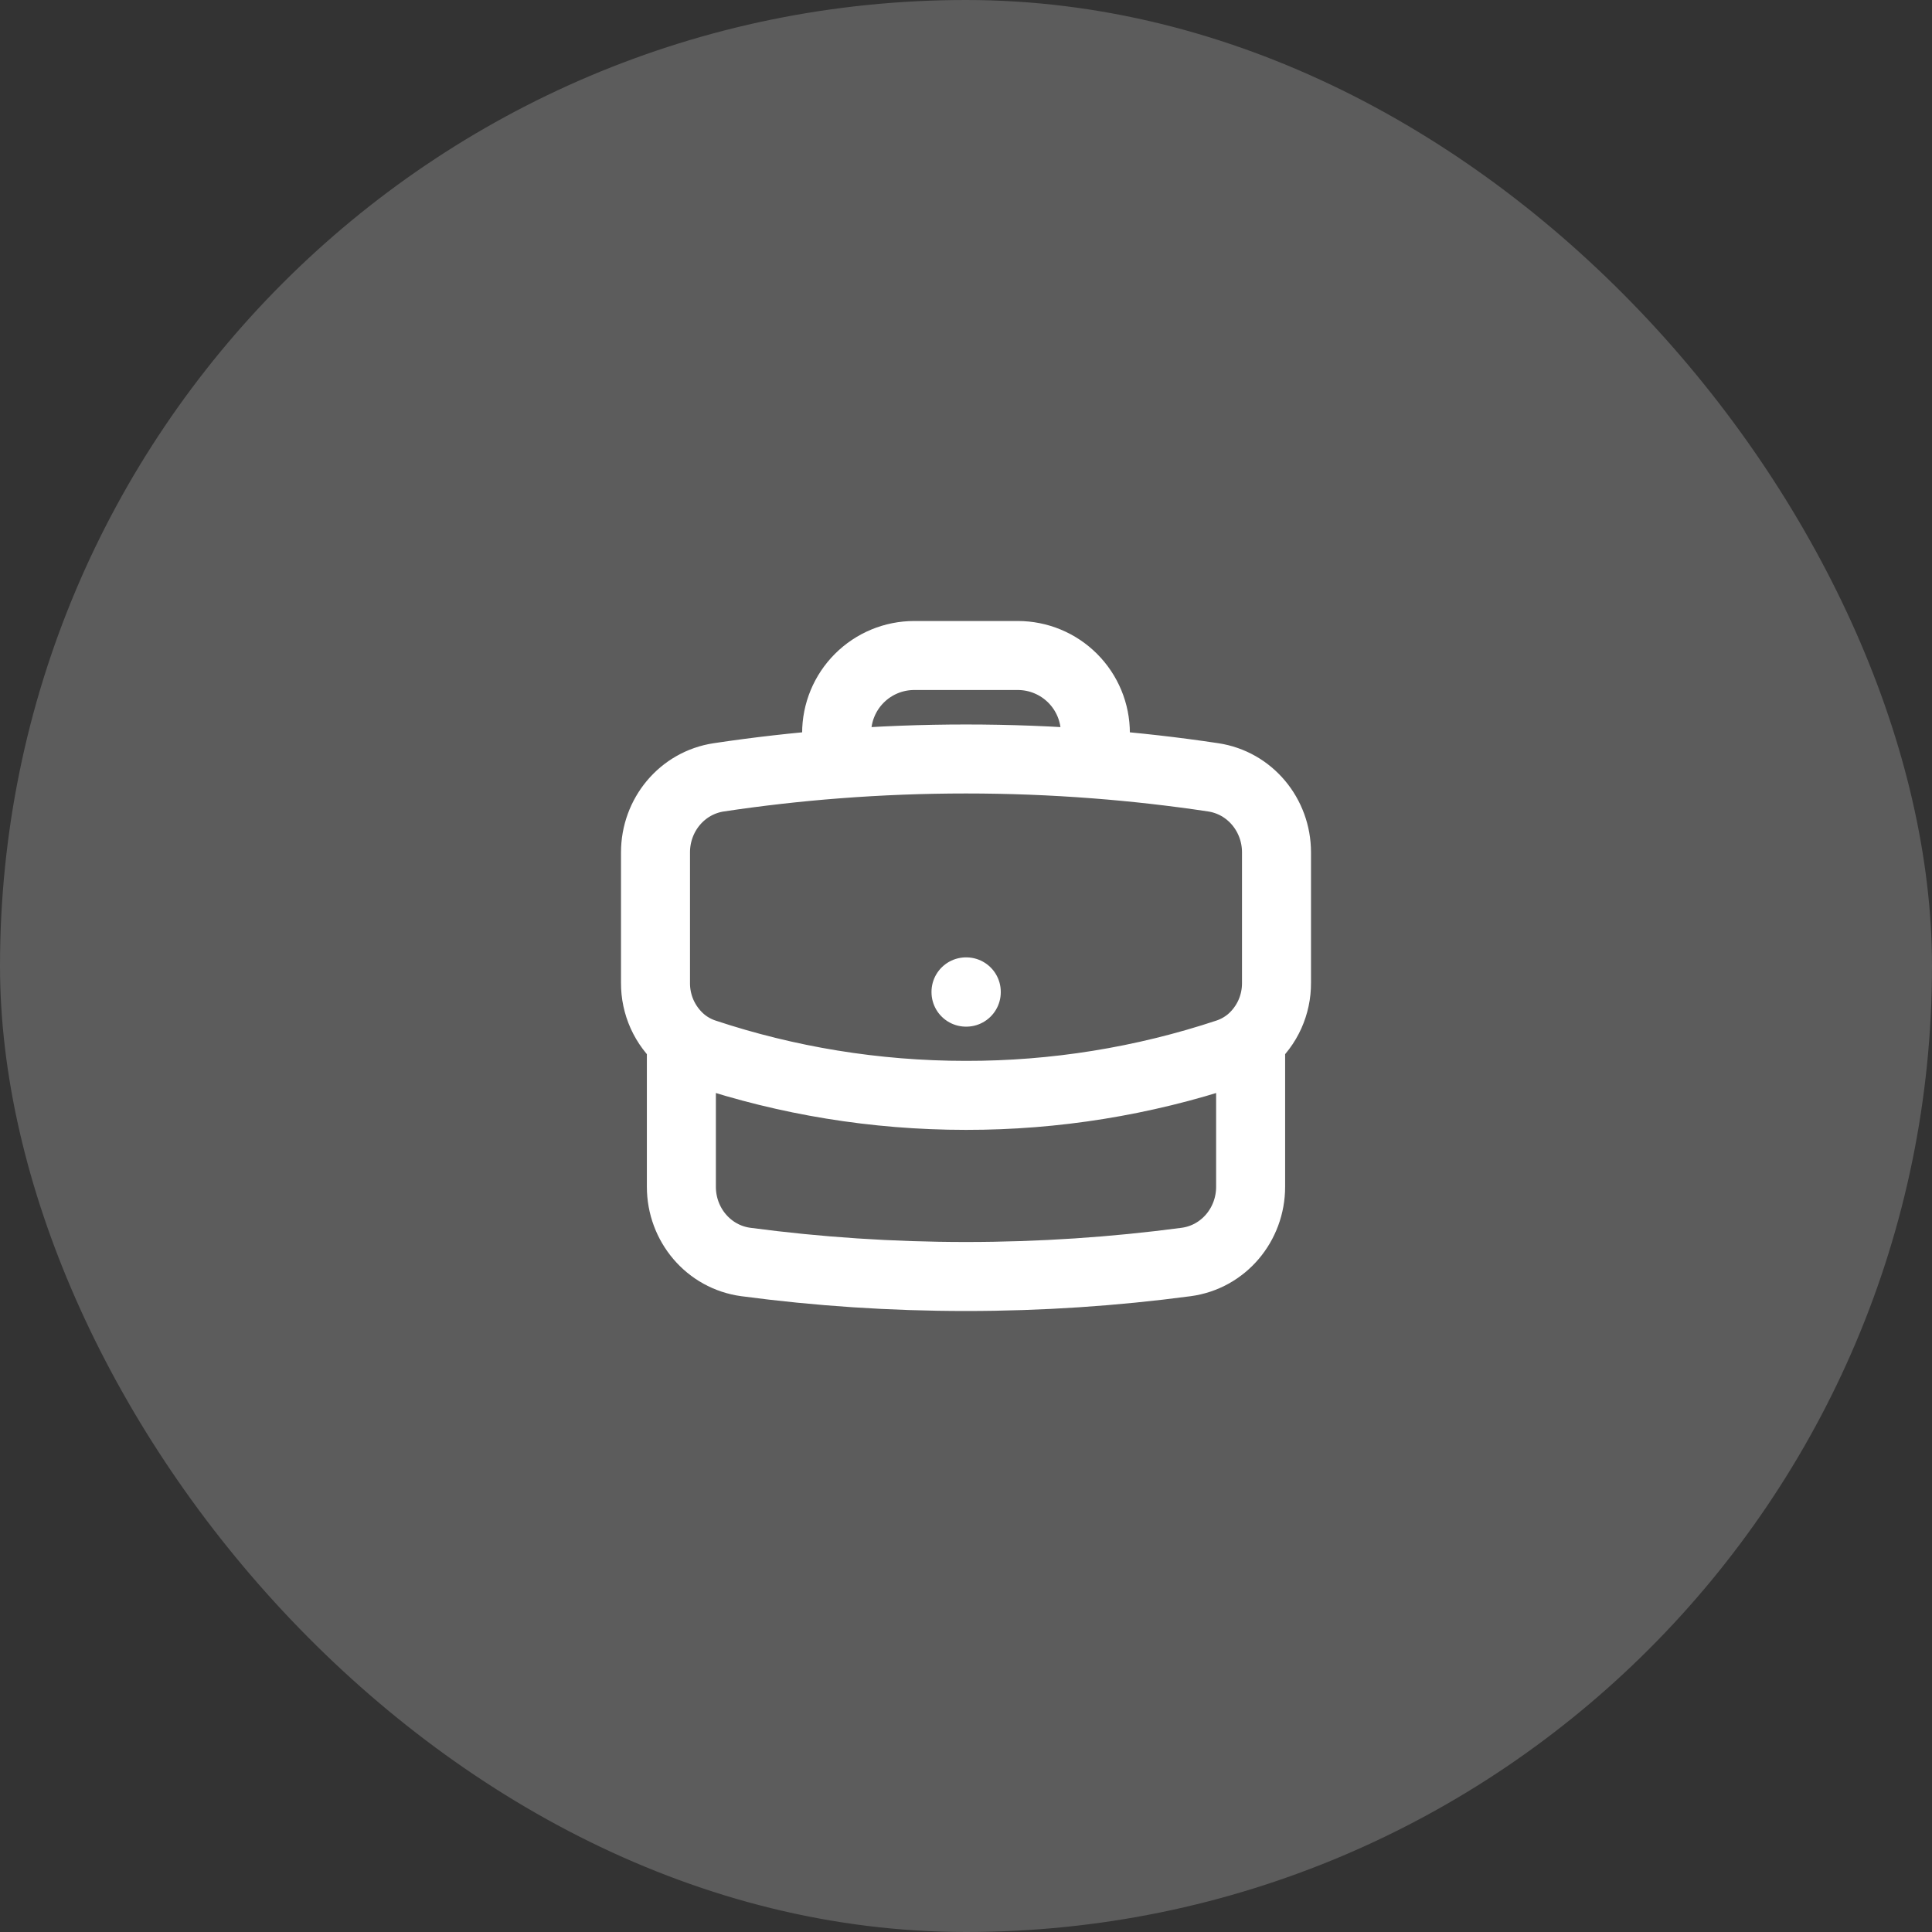
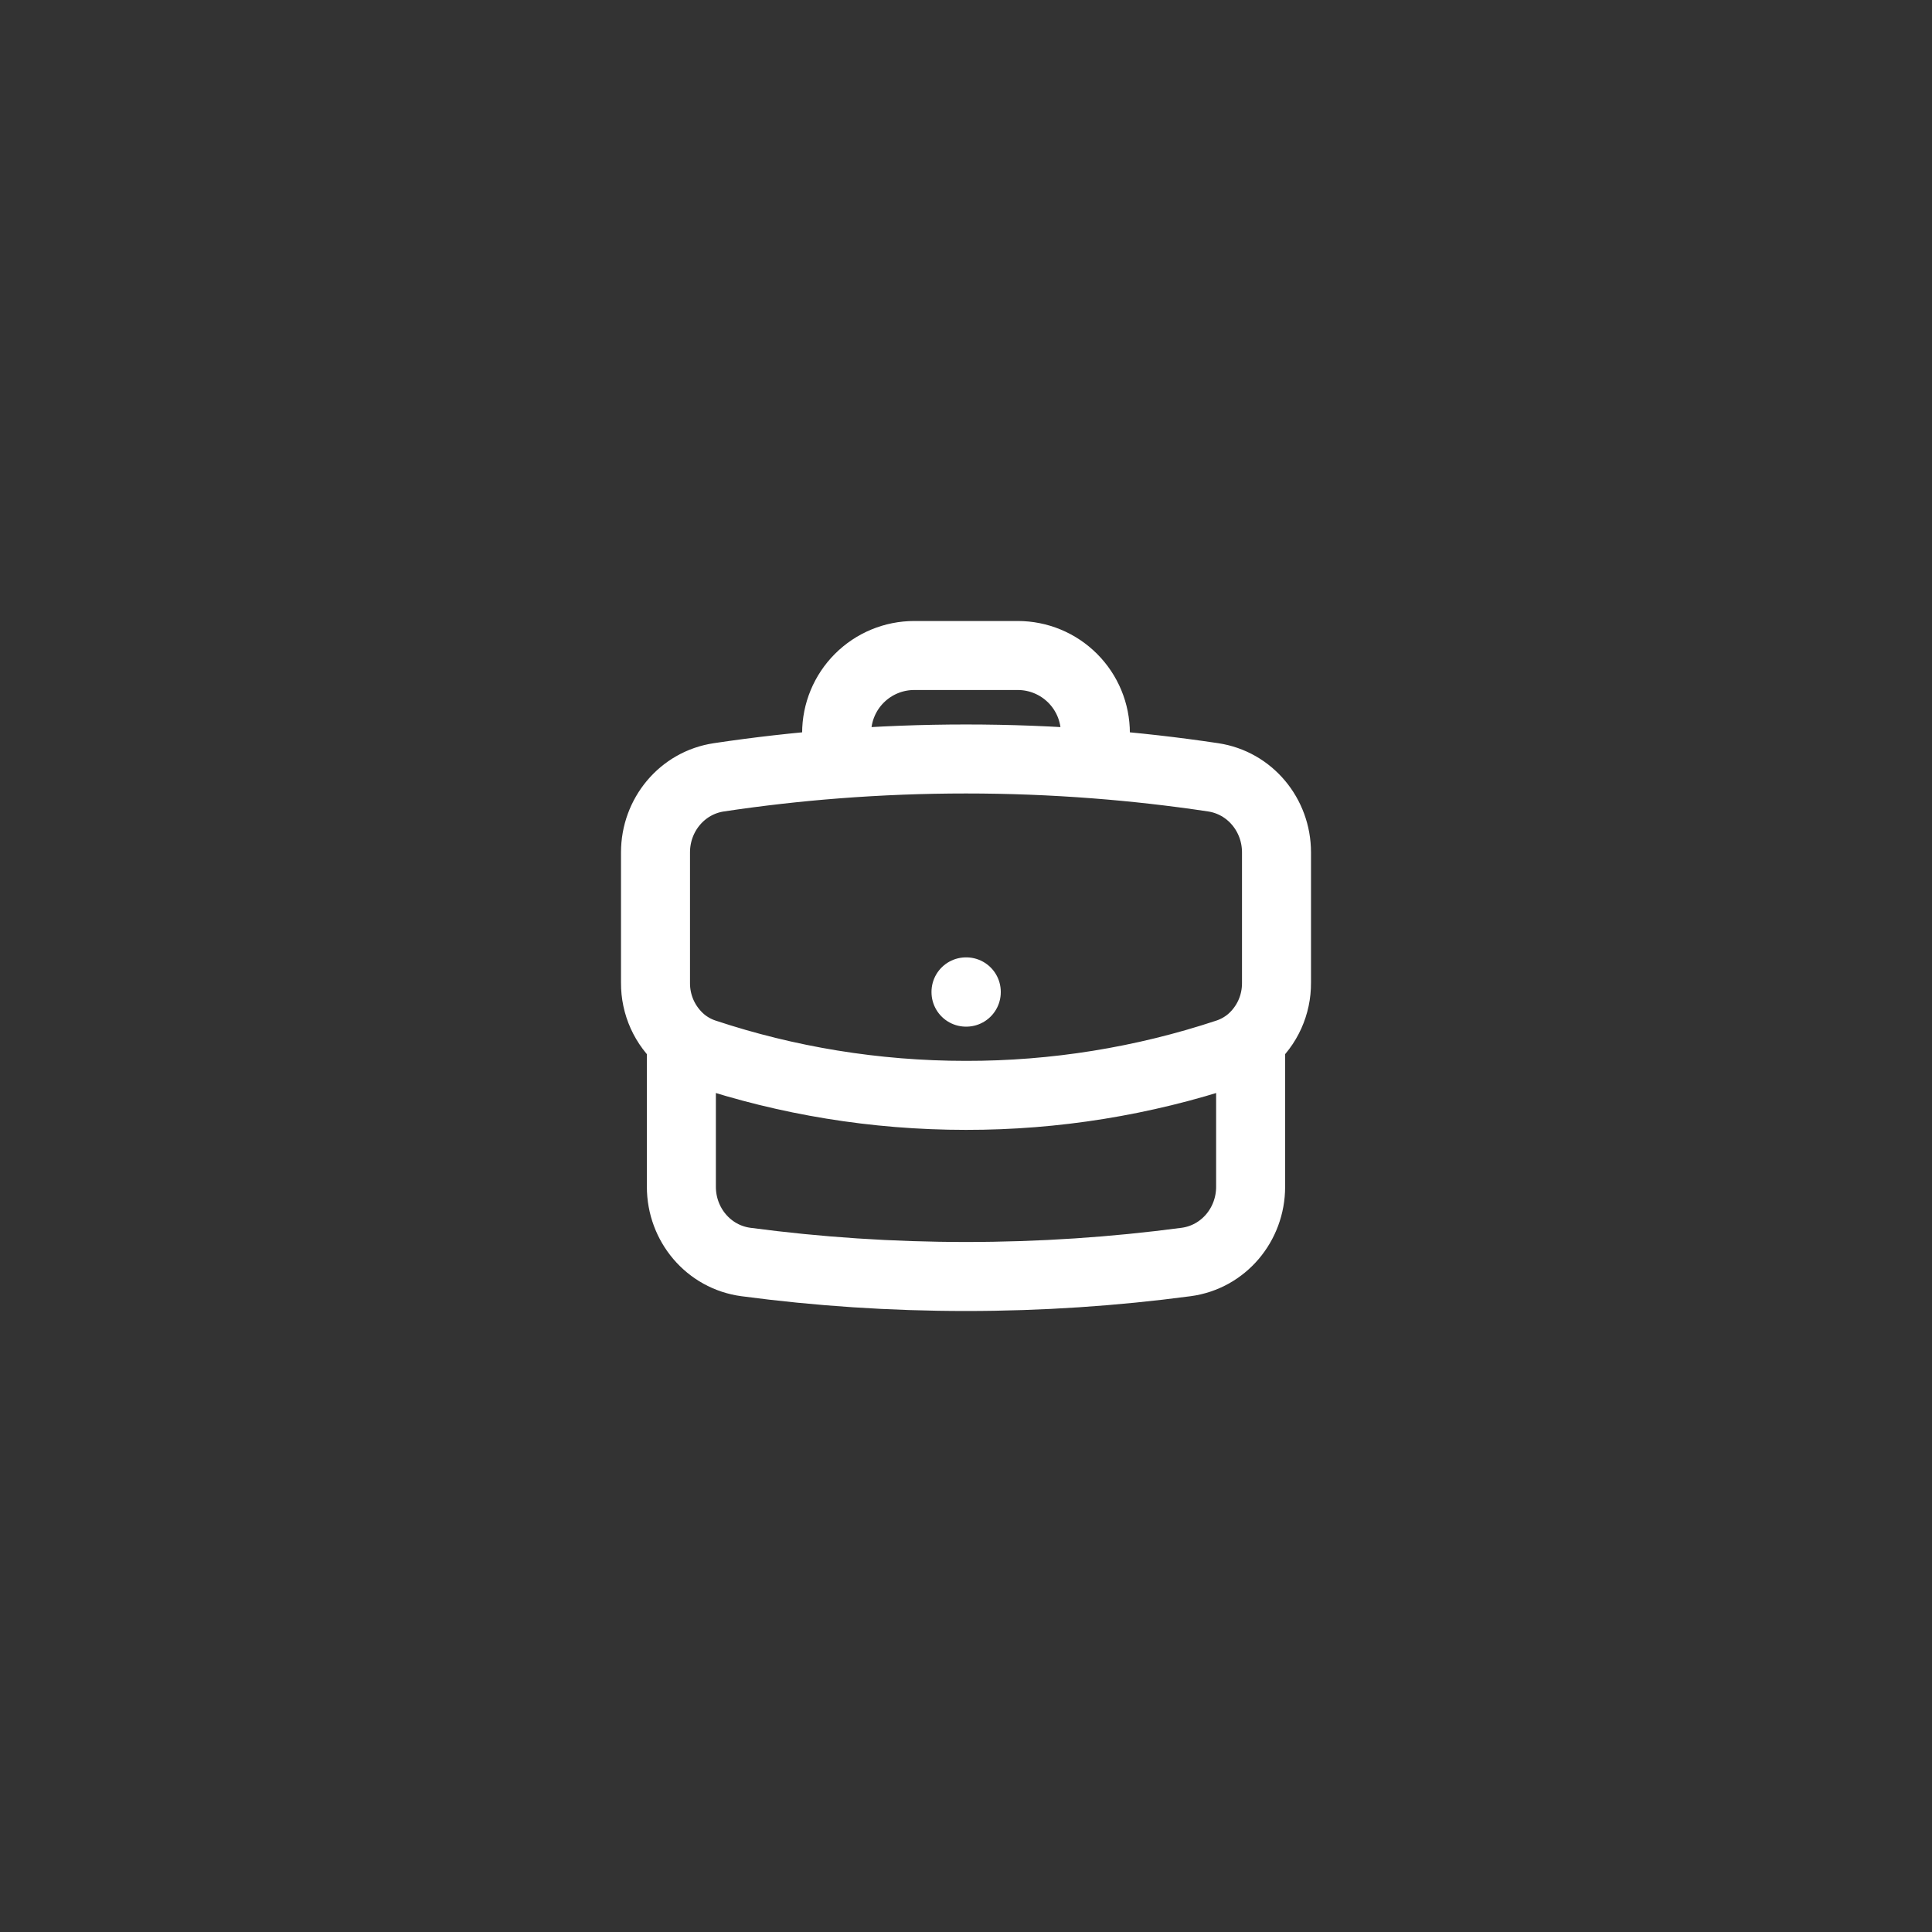
<svg xmlns="http://www.w3.org/2000/svg" width="56" height="56" viewBox="0 0 56 56" fill="none">
  <rect x="0" y="0" width="56" height="56" fill="#333333" stroke="none" />
-   <rect width="56" height="56" rx="28" fill="white" fill-opacity="0.2" />
  <path d="M36.25 30.15V34.4C36.25 35.494 35.463 36.436 34.378 36.58C32.291 36.857 30.162 37 28 37C25.838 37 23.709 36.857 21.622 36.58C20.537 36.436 19.75 35.494 19.75 34.4V30.15M36.25 30.15C36.487 29.944 36.678 29.688 36.807 29.402C36.936 29.115 37.002 28.804 37 28.489V24.706C37 23.625 36.232 22.691 35.163 22.531C34.03 22.361 32.892 22.232 31.75 22.144M36.25 30.15C36.056 30.315 35.83 30.445 35.577 30.53C33.133 31.341 30.575 31.753 28 31.75C25.352 31.75 22.805 31.321 20.423 30.53C20.176 30.448 19.948 30.319 19.75 30.15M19.75 30.15C19.513 29.944 19.323 29.688 19.193 29.402C19.064 29.115 18.998 28.804 19 28.489V24.706C19 23.625 19.768 22.691 20.837 22.531C21.97 22.361 23.108 22.232 24.25 22.144M31.75 22.144V21.25C31.75 20.653 31.513 20.081 31.091 19.659C30.669 19.237 30.097 19 29.5 19H26.5C25.903 19 25.331 19.237 24.909 19.659C24.487 20.081 24.25 20.653 24.25 21.25V22.144M31.75 22.144C29.254 21.951 26.746 21.951 24.25 22.144M28 28.75H28.008V28.758H28V28.75Z" stroke="white" stroke-width="2" stroke-linecap="round" stroke-linejoin="round" />
</svg>